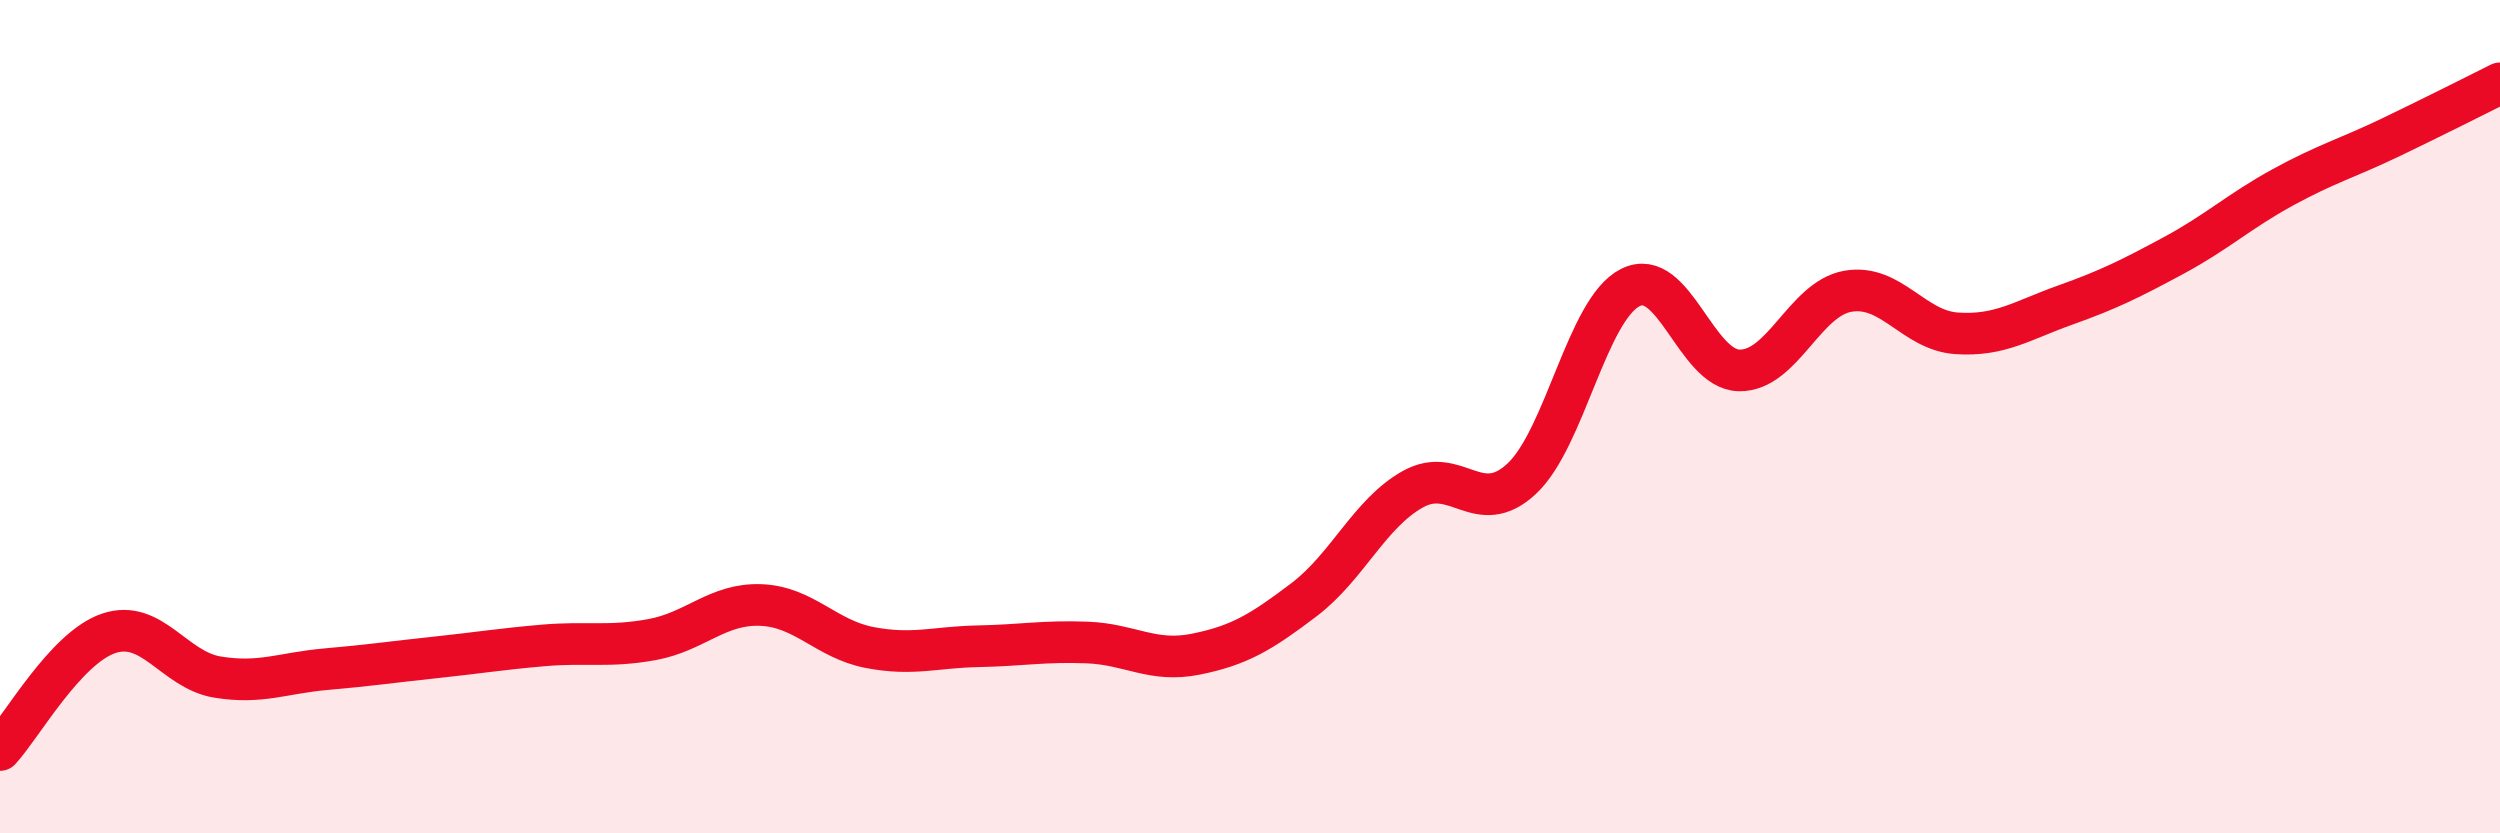
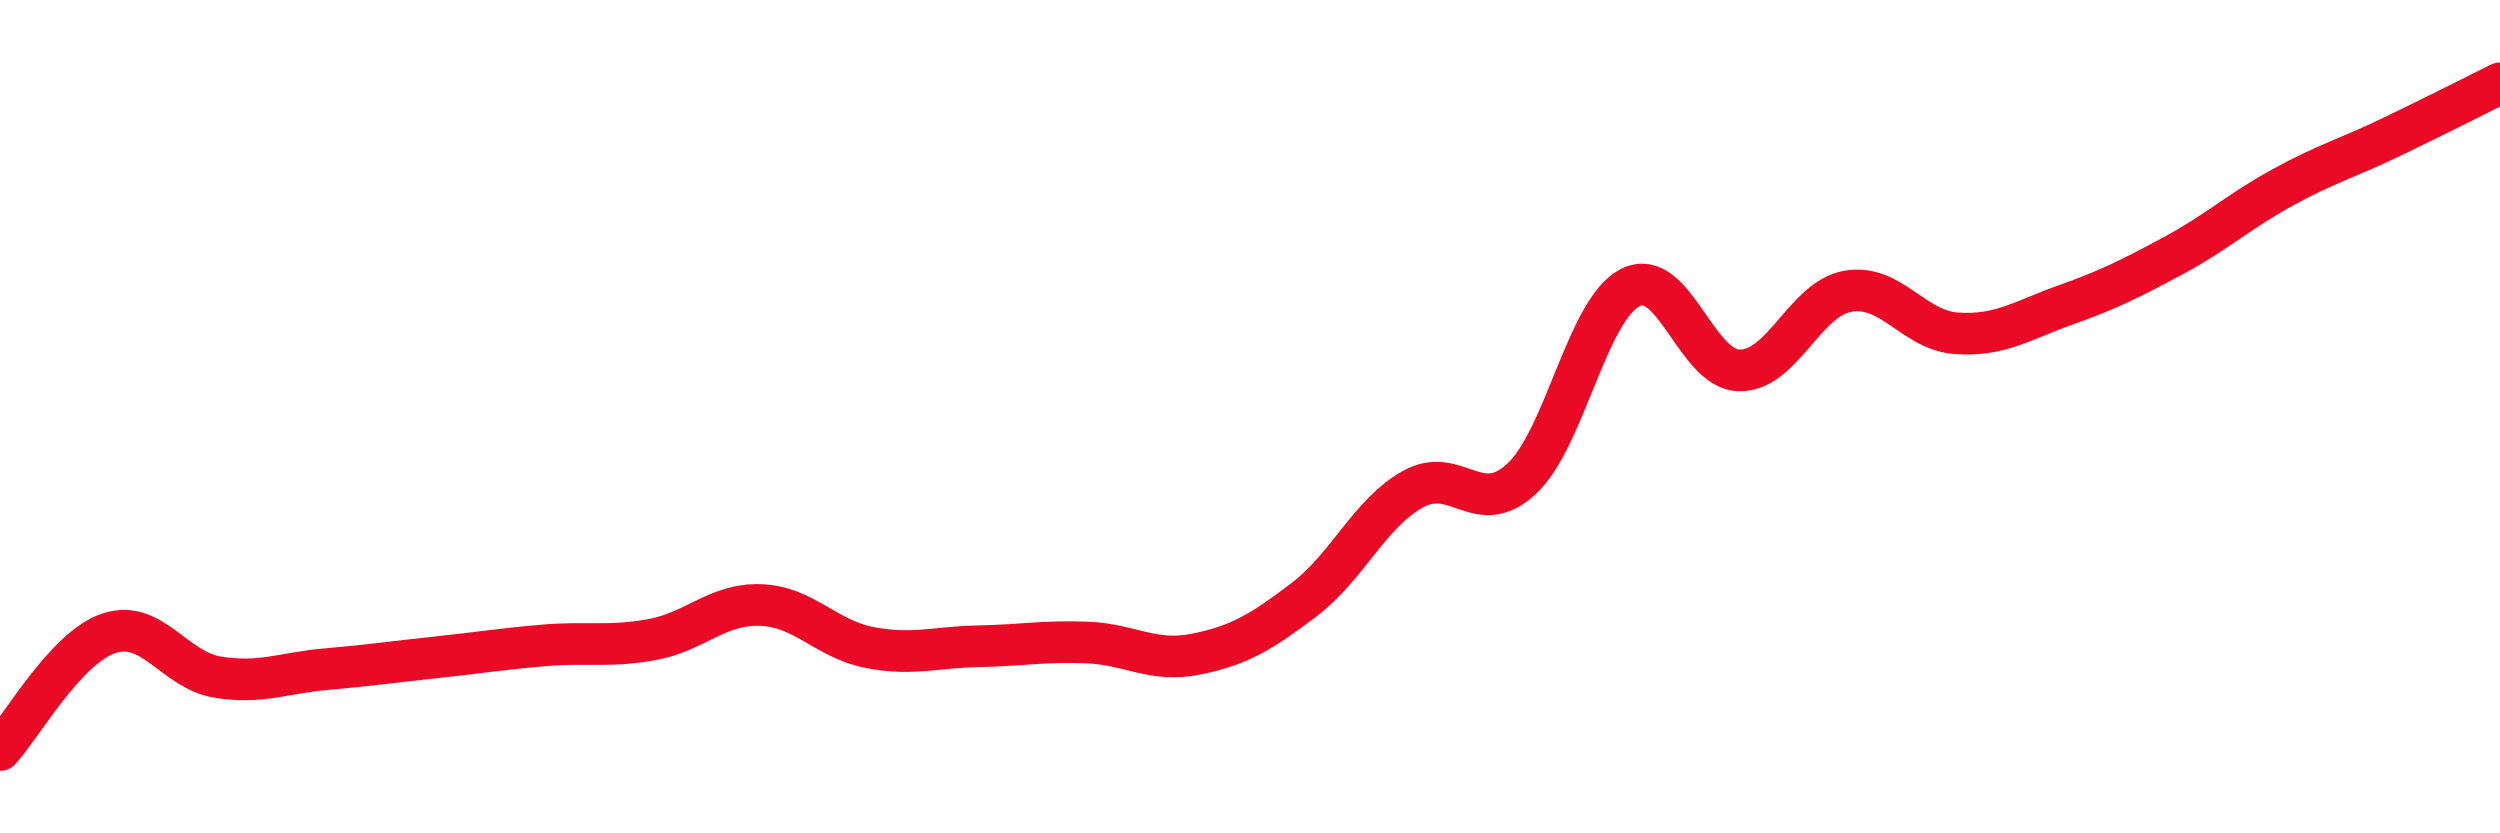
<svg xmlns="http://www.w3.org/2000/svg" width="60" height="20" viewBox="0 0 60 20">
-   <path d="M 0,18 C 0.52,17.44 1.57,15.55 2.61,15.2 C 3.65,14.85 4.18,16.08 5.22,16.25 C 6.26,16.42 6.79,16.15 7.83,16.06 C 8.87,15.97 9.39,15.89 10.43,15.78 C 11.47,15.67 12,15.58 13.04,15.49 C 14.08,15.4 14.61,15.54 15.65,15.35 C 16.69,15.16 17.22,14.48 18.26,14.52 C 19.3,14.56 19.83,15.34 20.87,15.54 C 21.91,15.74 22.44,15.53 23.48,15.51 C 24.52,15.49 25.05,15.38 26.09,15.42 C 27.13,15.46 27.66,15.91 28.7,15.7 C 29.74,15.49 30.26,15.18 31.3,14.39 C 32.34,13.6 32.87,12.32 33.91,11.74 C 34.95,11.16 35.48,12.46 36.52,11.49 C 37.56,10.52 38.09,7.42 39.13,6.9 C 40.17,6.38 40.7,8.87 41.74,8.89 C 42.78,8.91 43.31,7.17 44.35,6.99 C 45.39,6.81 45.92,7.93 46.96,8 C 48,8.07 48.53,7.69 49.57,7.32 C 50.61,6.95 51.13,6.69 52.17,6.13 C 53.21,5.57 53.74,5.07 54.78,4.5 C 55.82,3.93 56.35,3.79 57.39,3.29 C 58.43,2.79 59.48,2.26 60,2L60 20L0 20Z" fill="#EB0A25" opacity="0.1" stroke-linecap="round" stroke-linejoin="round" />
  <path d="M 0,18 C 0.52,17.44 1.57,15.55 2.61,15.2 C 3.65,14.85 4.18,16.08 5.22,16.25 C 6.26,16.42 6.79,16.15 7.83,16.06 C 8.87,15.97 9.39,15.89 10.43,15.78 C 11.47,15.67 12,15.58 13.04,15.49 C 14.08,15.4 14.61,15.54 15.65,15.35 C 16.69,15.16 17.22,14.48 18.26,14.52 C 19.3,14.56 19.83,15.34 20.87,15.54 C 21.91,15.74 22.44,15.53 23.48,15.51 C 24.52,15.49 25.05,15.38 26.09,15.42 C 27.13,15.46 27.66,15.91 28.7,15.7 C 29.74,15.49 30.26,15.18 31.3,14.39 C 32.34,13.6 32.87,12.32 33.91,11.74 C 34.95,11.16 35.48,12.46 36.52,11.49 C 37.56,10.52 38.09,7.42 39.13,6.9 C 40.17,6.38 40.7,8.87 41.74,8.89 C 42.78,8.91 43.31,7.17 44.35,6.99 C 45.39,6.81 45.92,7.93 46.96,8 C 48,8.07 48.53,7.69 49.57,7.32 C 50.61,6.95 51.13,6.69 52.17,6.13 C 53.21,5.57 53.74,5.07 54.78,4.5 C 55.82,3.93 56.35,3.79 57.39,3.29 C 58.43,2.79 59.48,2.26 60,2" stroke="#EB0A25" stroke-width="1" fill="none" stroke-linecap="round" stroke-linejoin="round" />
</svg>